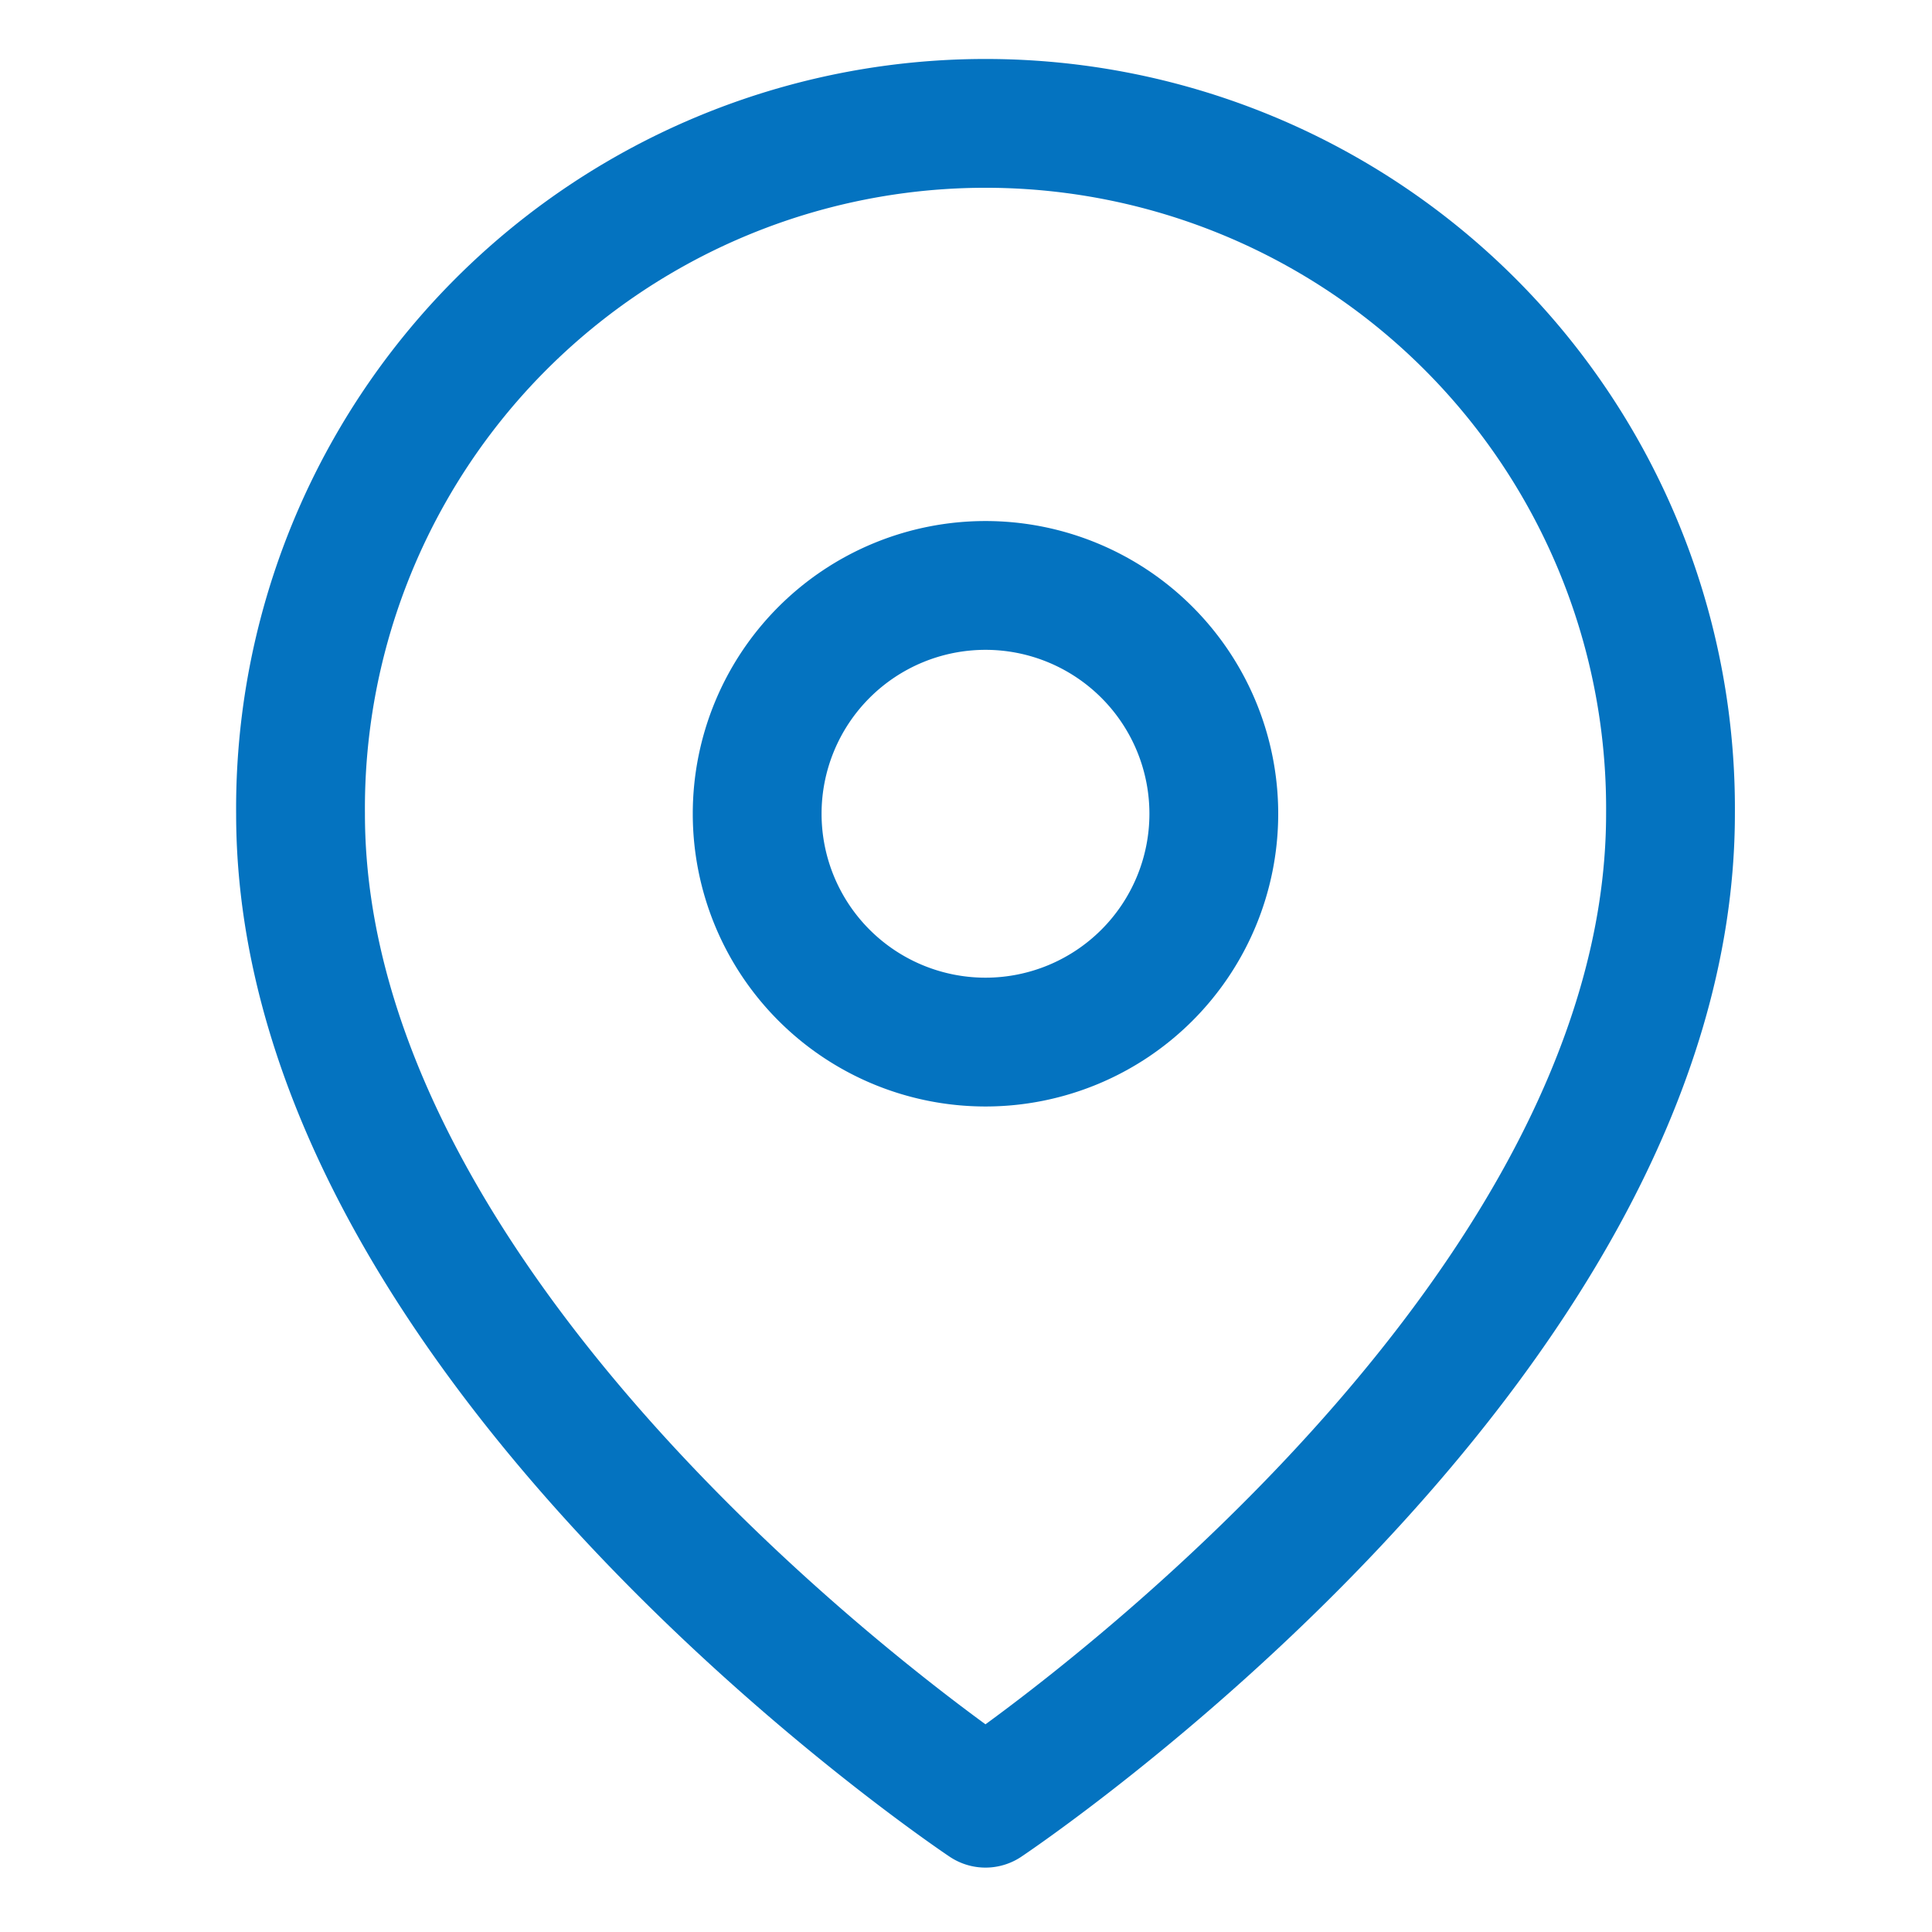
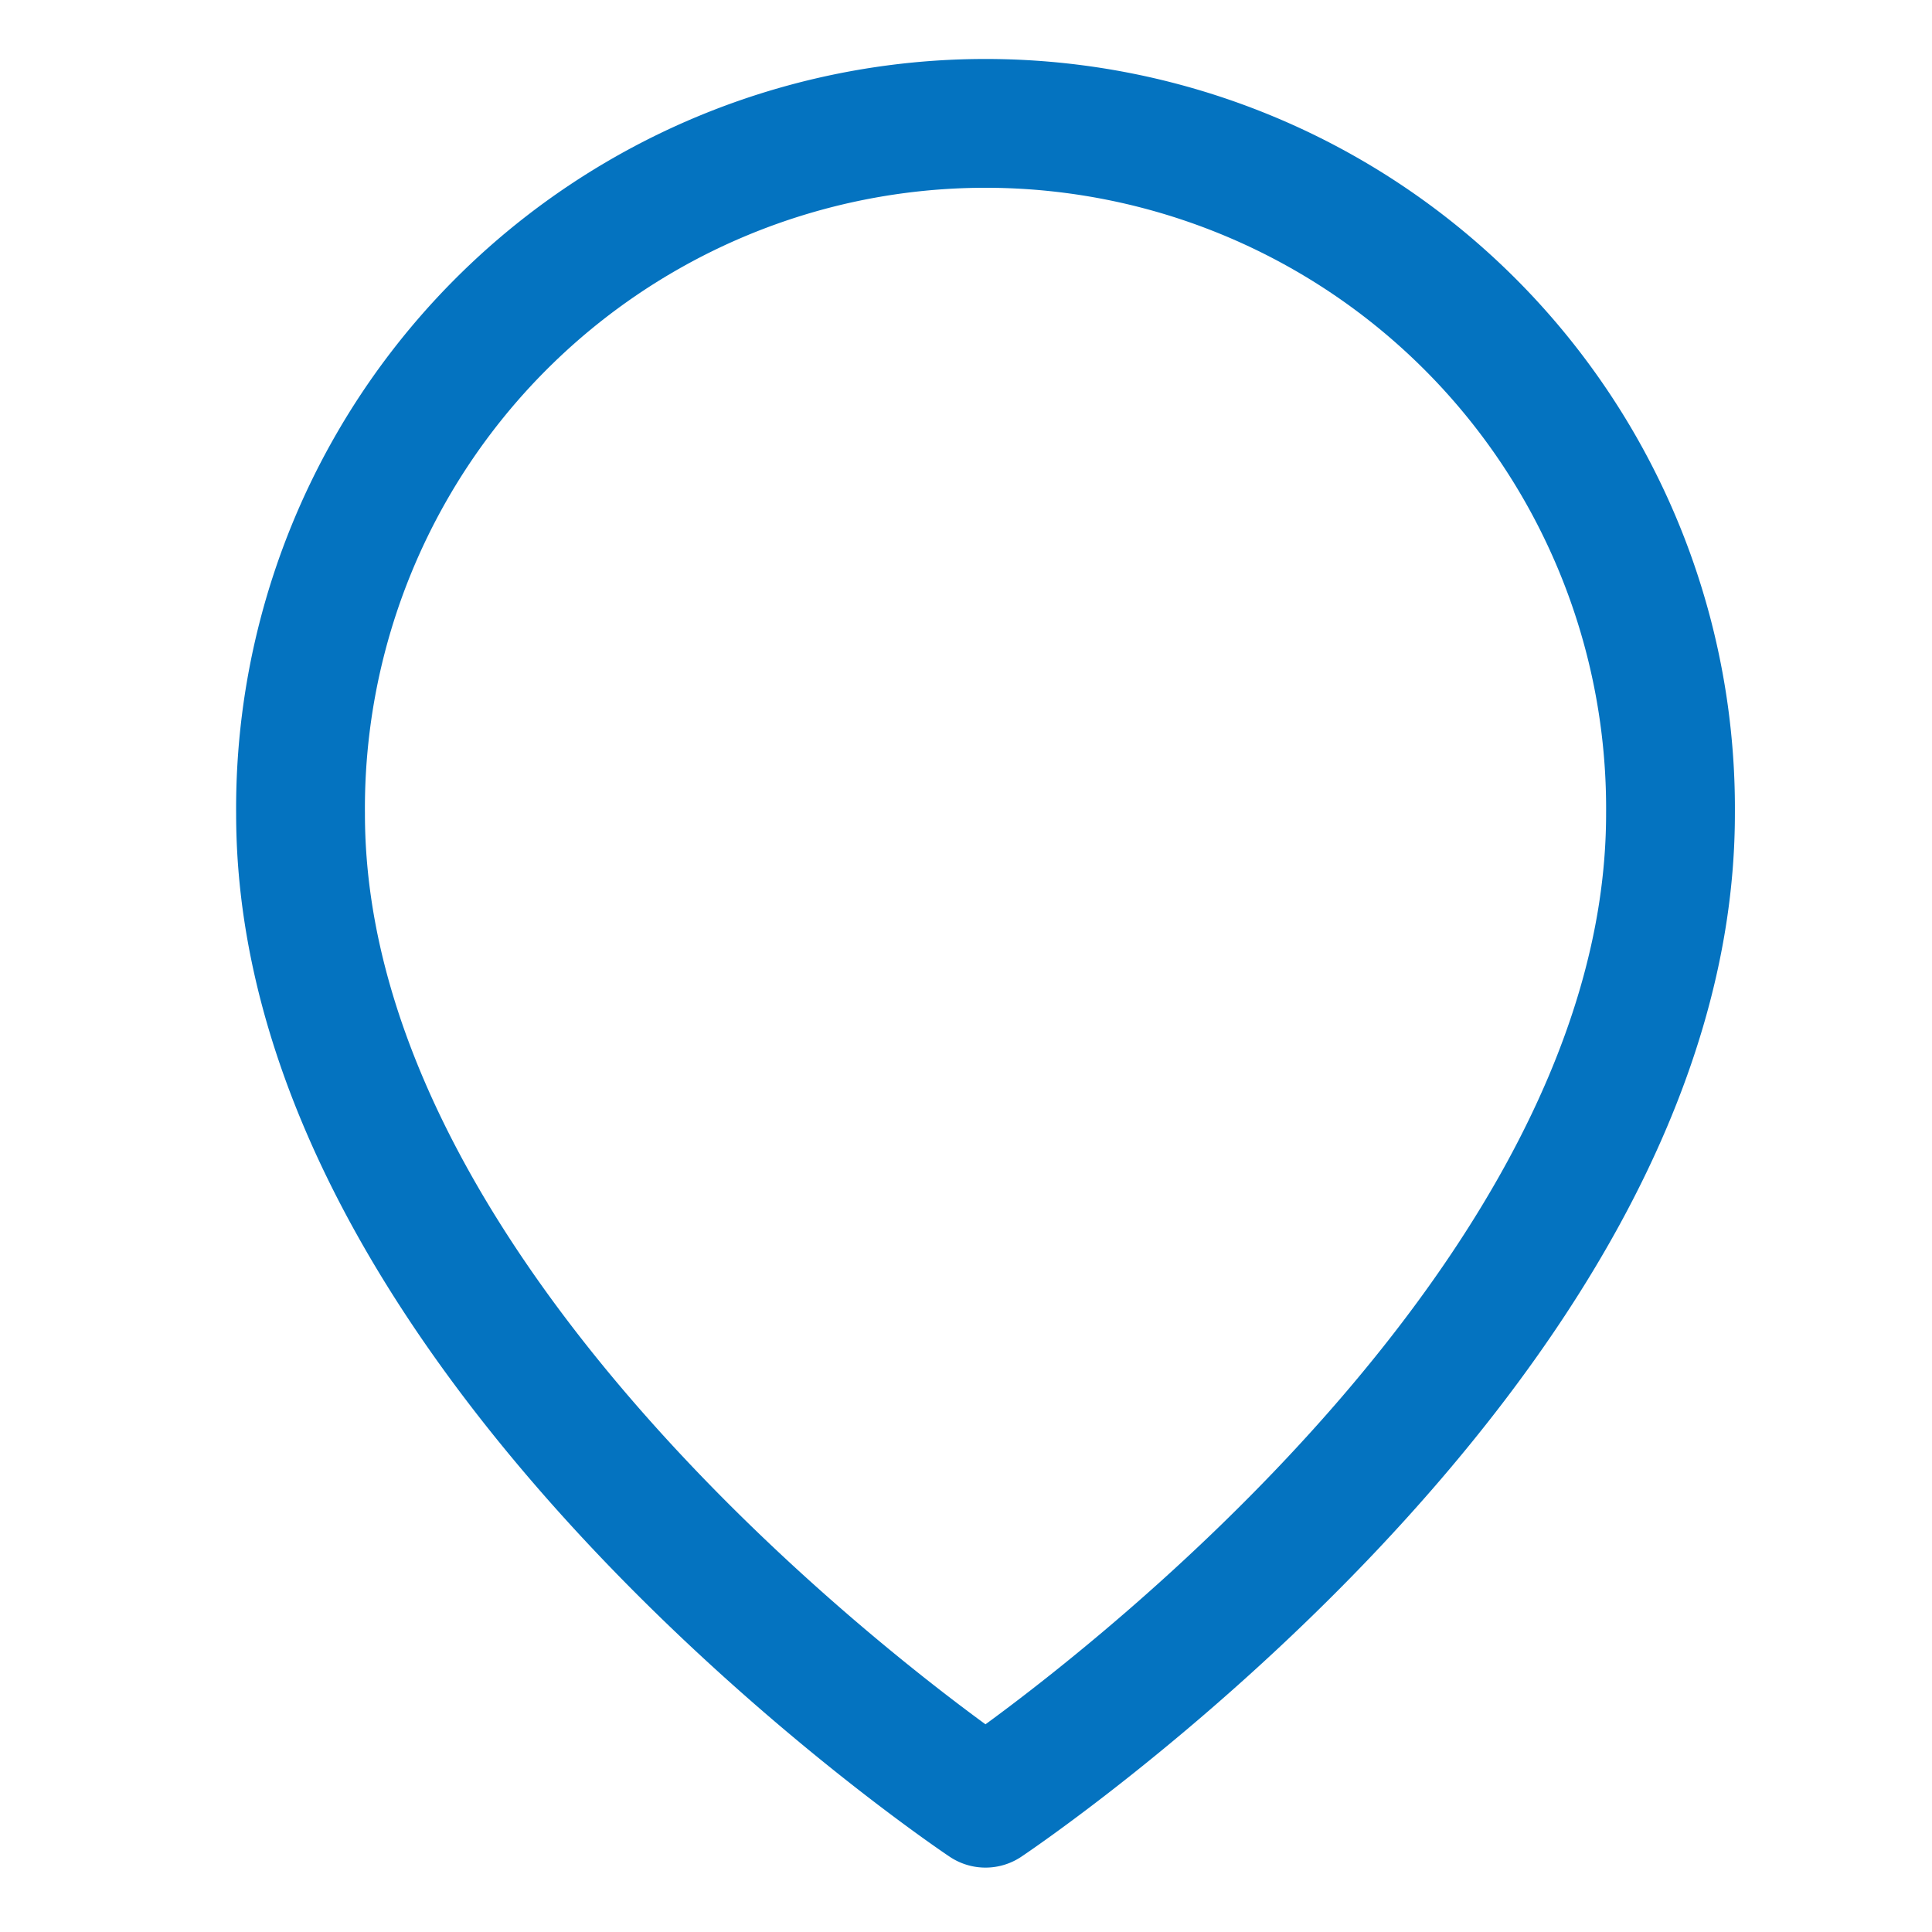
<svg xmlns="http://www.w3.org/2000/svg" width="45" height="45" viewBox="0 0 45 45">
  <defs>
    <clipPath id="clip-path">
      <rect id="Rectangle_415" data-name="Rectangle 415" width="45" height="45" transform="translate(13509 -215)" fill="#fff" stroke="#707070" stroke-width="1" />
    </clipPath>
  </defs>
  <g id="Mask_Group_4" data-name="Mask Group 4" transform="translate(-13509 215)" clip-path="url(#clip-path)">
    <g id="Icon_feather-map-pin" data-name="Icon feather-map-pin" transform="translate(13511.5 -213.5)">
      <path id="Path_9" data-name="Path 9" d="M36.409,17.455c0,12.409-15.955,23.045-15.955,23.045S4.5,29.864,4.5,17.455a15.955,15.955,0,1,1,31.909,0Z" fill="none" stroke="#0473c0" stroke-linecap="round" stroke-linejoin="round" stroke-width="3" />
-       <path id="Path_10" data-name="Path 10" d="M24.136,15.818A5.318,5.318,0,1,1,18.818,10.5,5.318,5.318,0,0,1,24.136,15.818Z" transform="translate(1.636 1.636)" fill="none" stroke="#0473c0" stroke-linecap="round" stroke-linejoin="round" stroke-width="3" />
    </g>
  </g>
</svg>